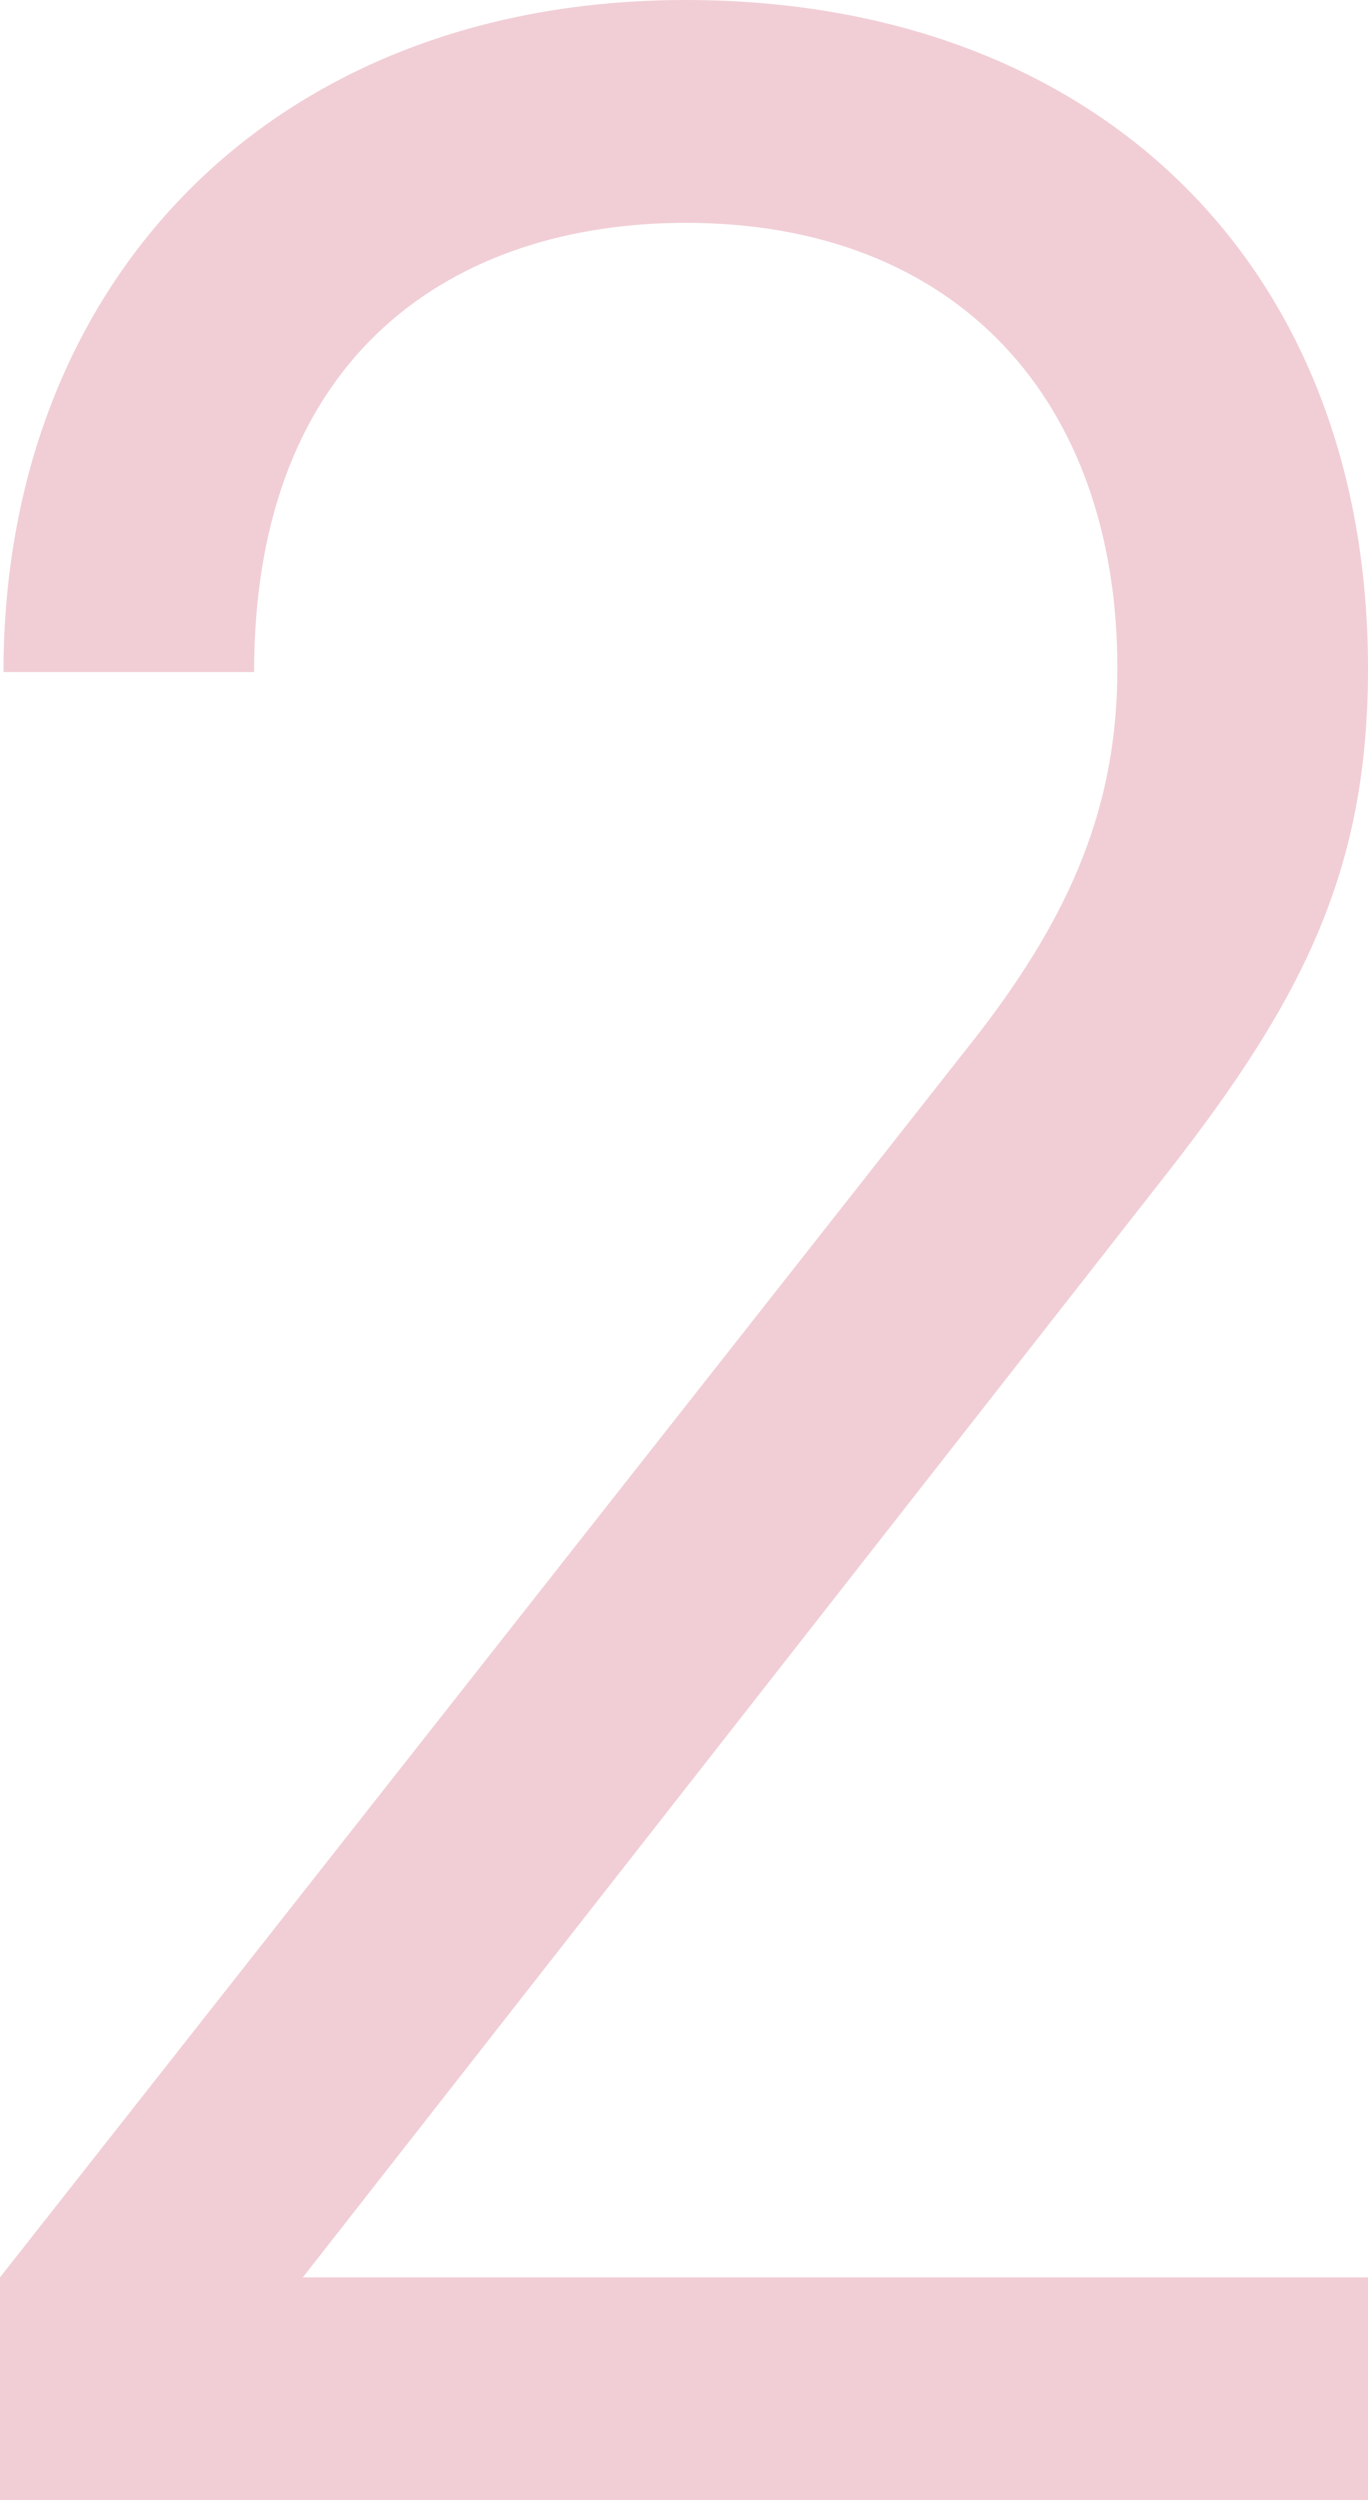
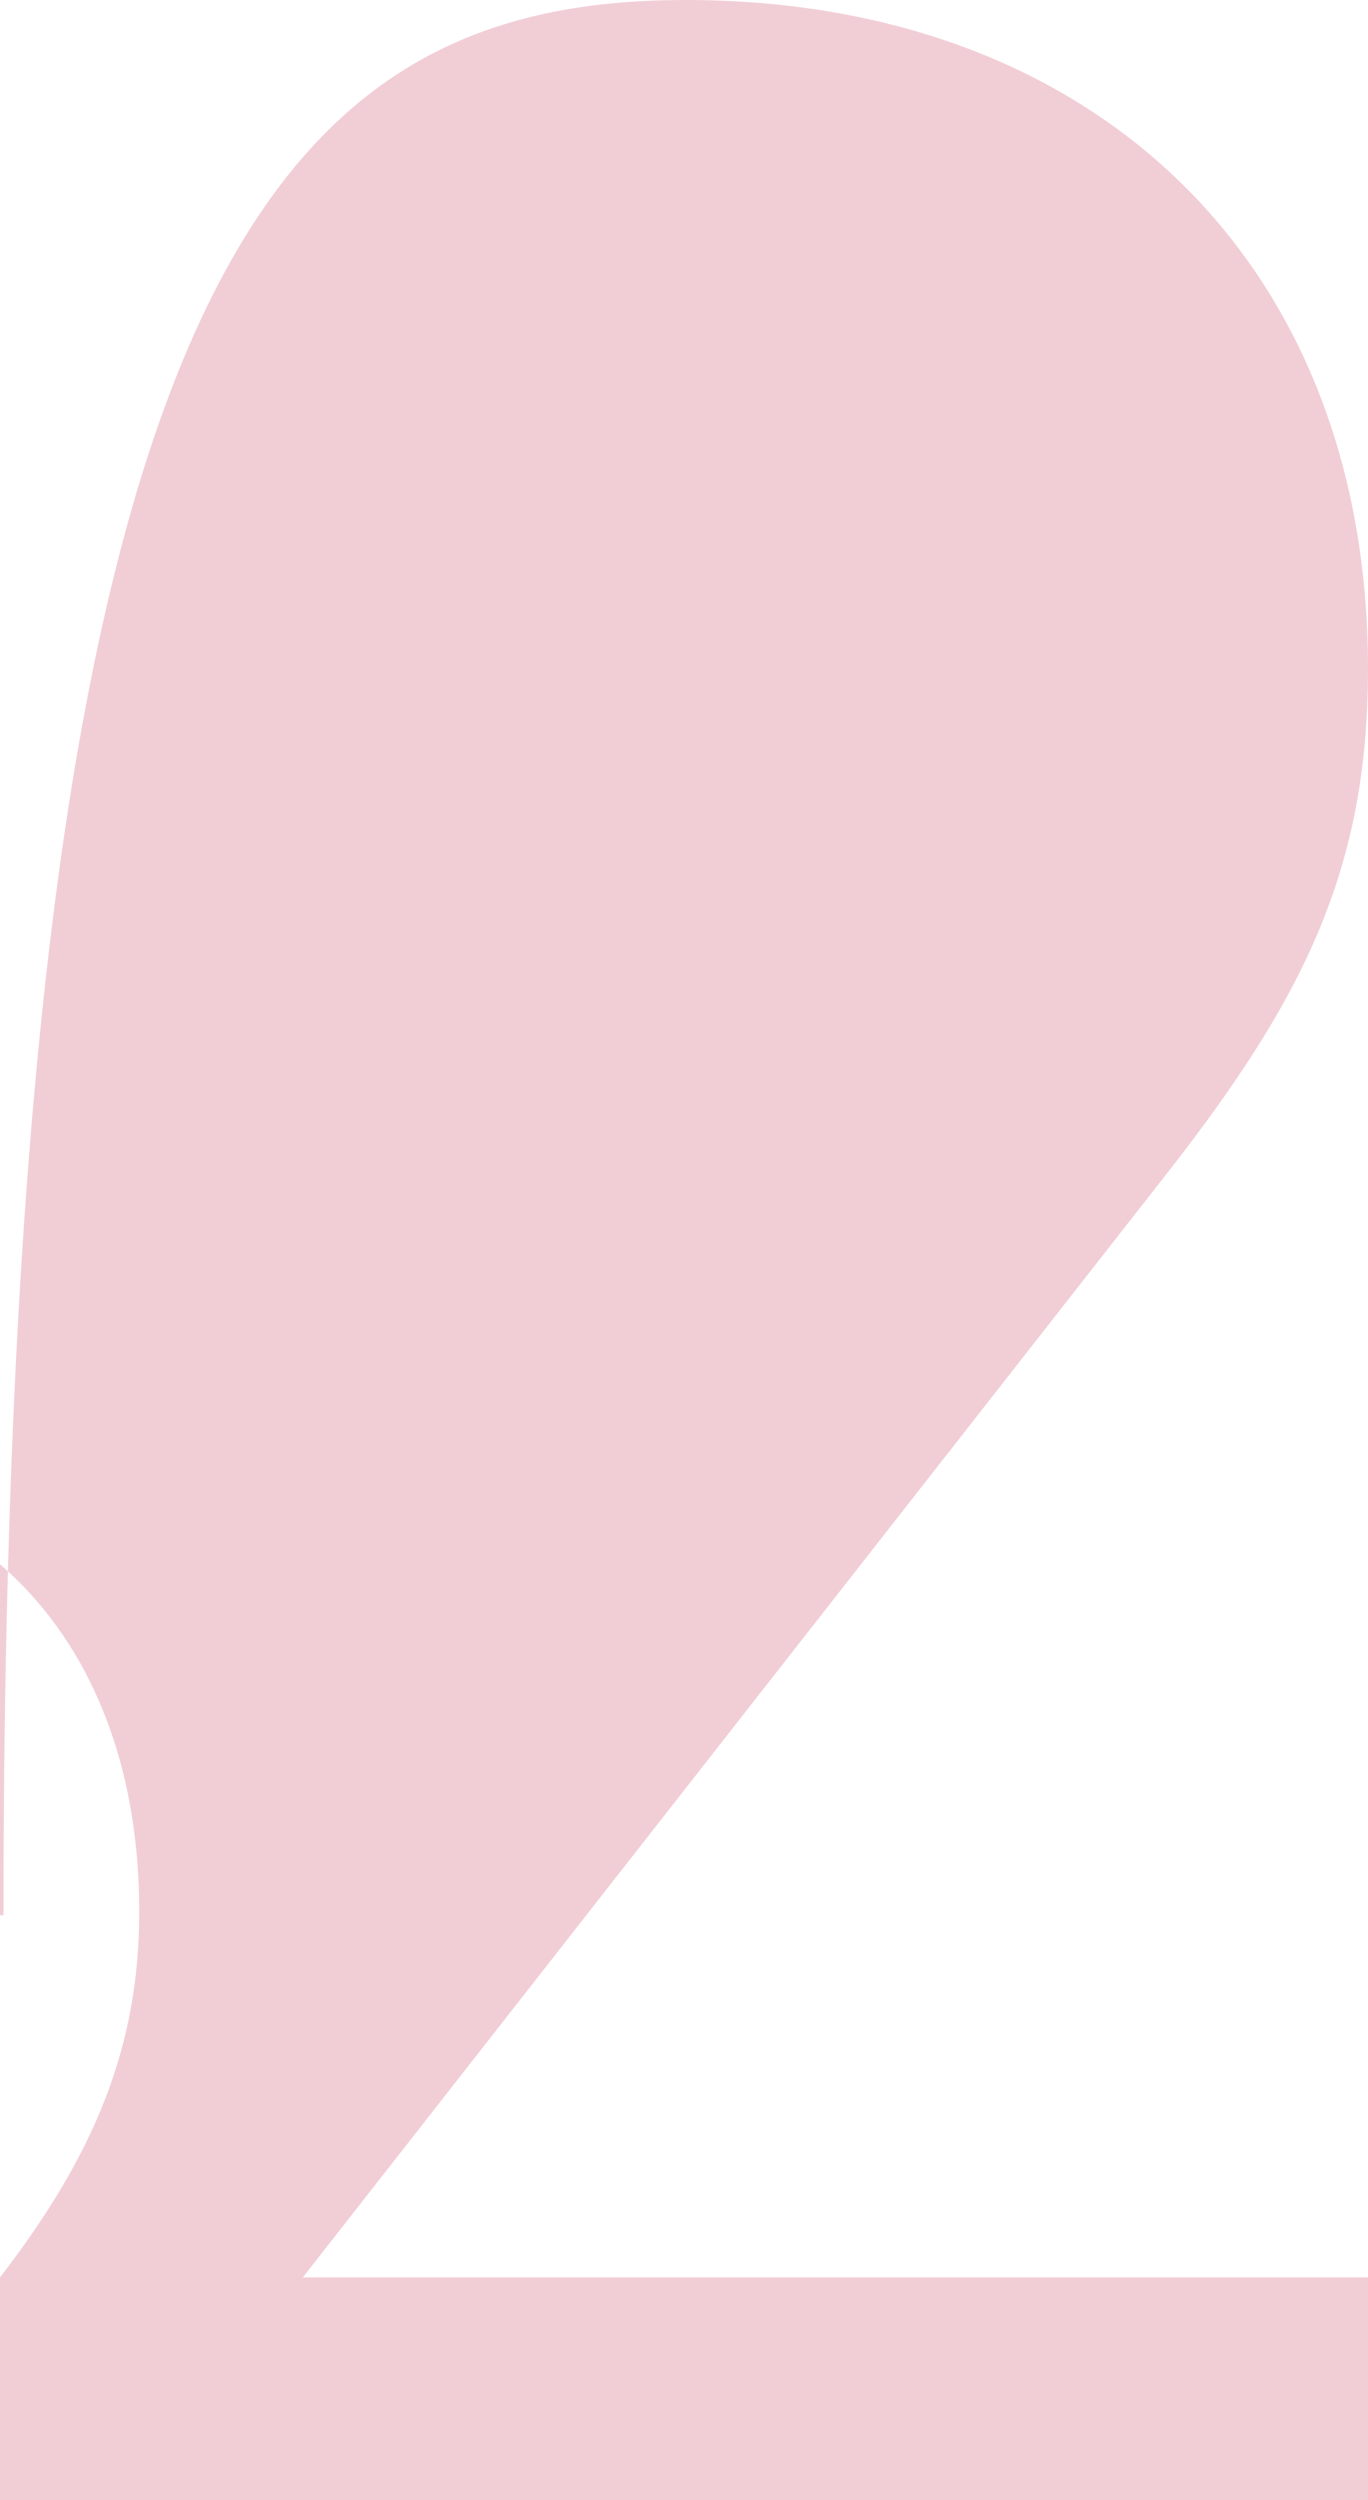
<svg xmlns="http://www.w3.org/2000/svg" viewBox="0 0 39.3 71.8">
  <defs>
    <style>.cls-1{fill:#f1ced6;}</style>
  </defs>
  <title>アセット 2</title>
  <g id="レイヤー_2" data-name="レイヤー 2">
    <g id="レイヤー_1-2" data-name="レイヤー 1">
-       <path class="cls-1" d="M0,71.8V65.4L28.1,29.7c2.7-3.5,4-6.6,4-10.5,0-7.7-4.6-12.8-12.4-12.8-6.6,0-12.4,3.7-12.4,12.9H.1C.1,8.1,7.8,0,19.7,0,31.4,0,39.3,7.5,39.3,19.2c0,5.7-1.8,9.4-5.7,14.4L8.7,65.4H39.3v6.4Z" />
+       <path class="cls-1" d="M0,71.8V65.4c2.7-3.5,4-6.6,4-10.5,0-7.7-4.6-12.8-12.4-12.8-6.6,0-12.4,3.7-12.4,12.9H.1C.1,8.1,7.8,0,19.7,0,31.4,0,39.3,7.5,39.3,19.2c0,5.7-1.8,9.4-5.7,14.4L8.7,65.4H39.3v6.4Z" />
    </g>
  </g>
</svg>